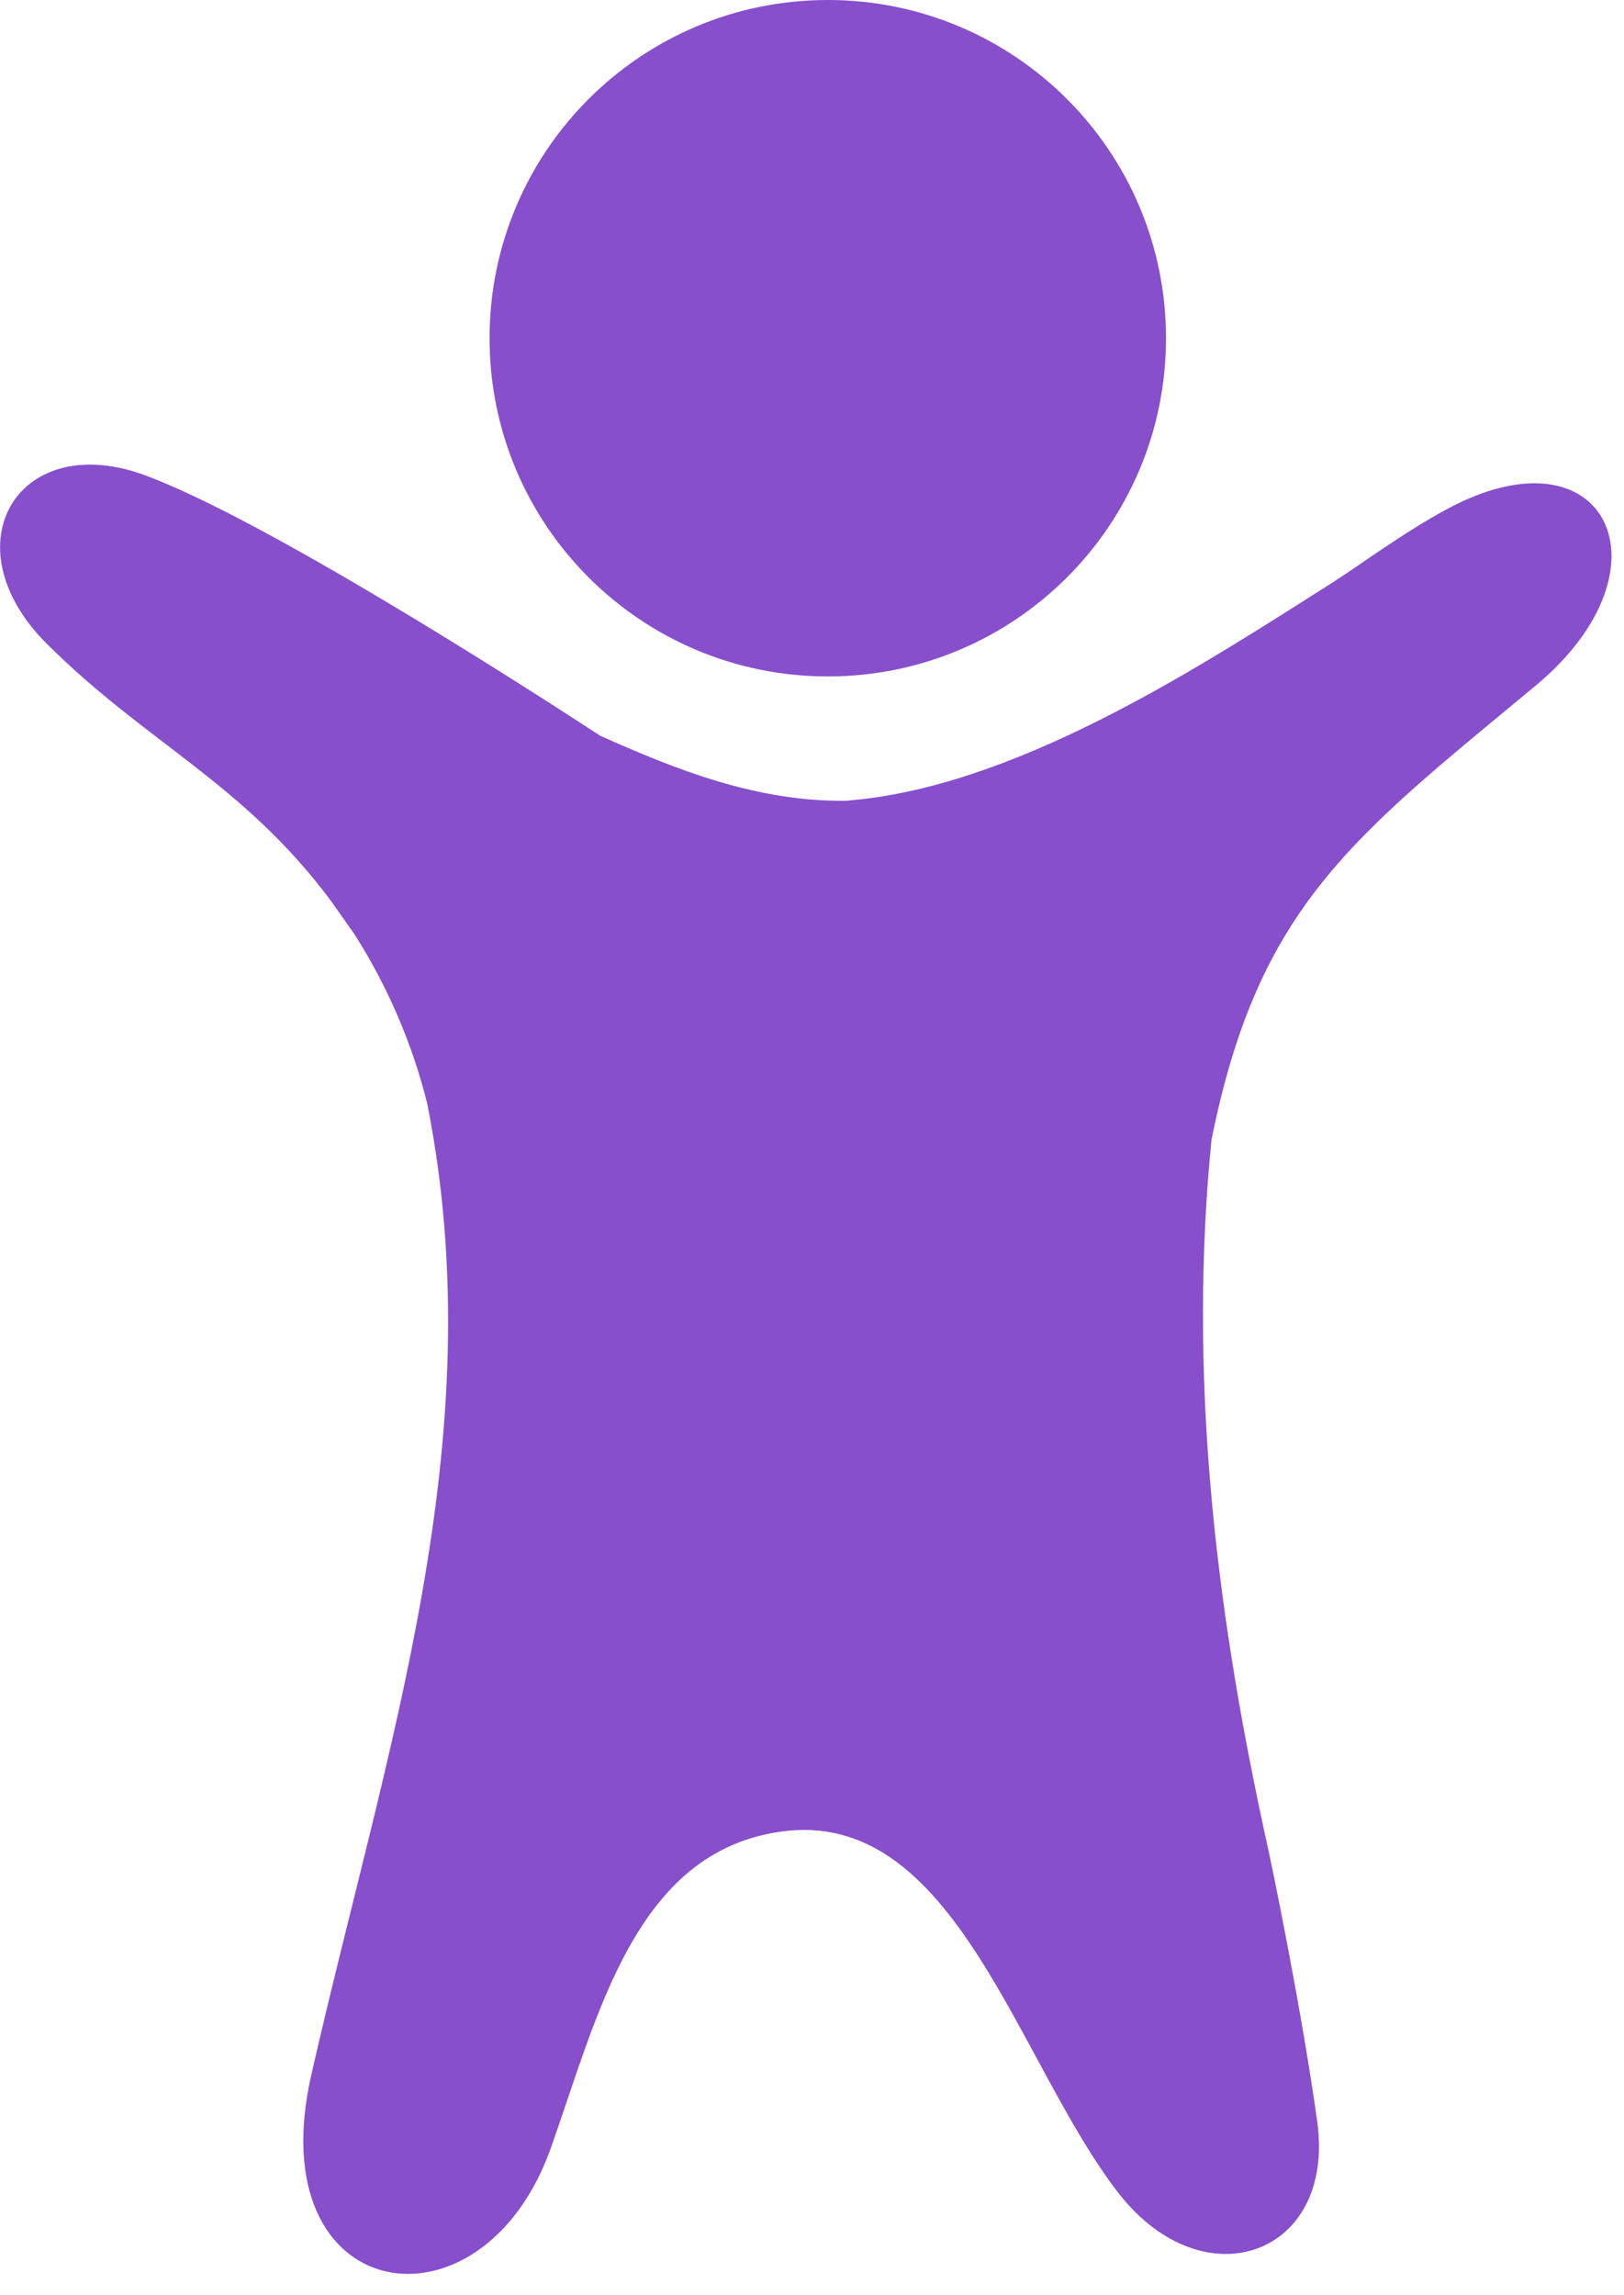
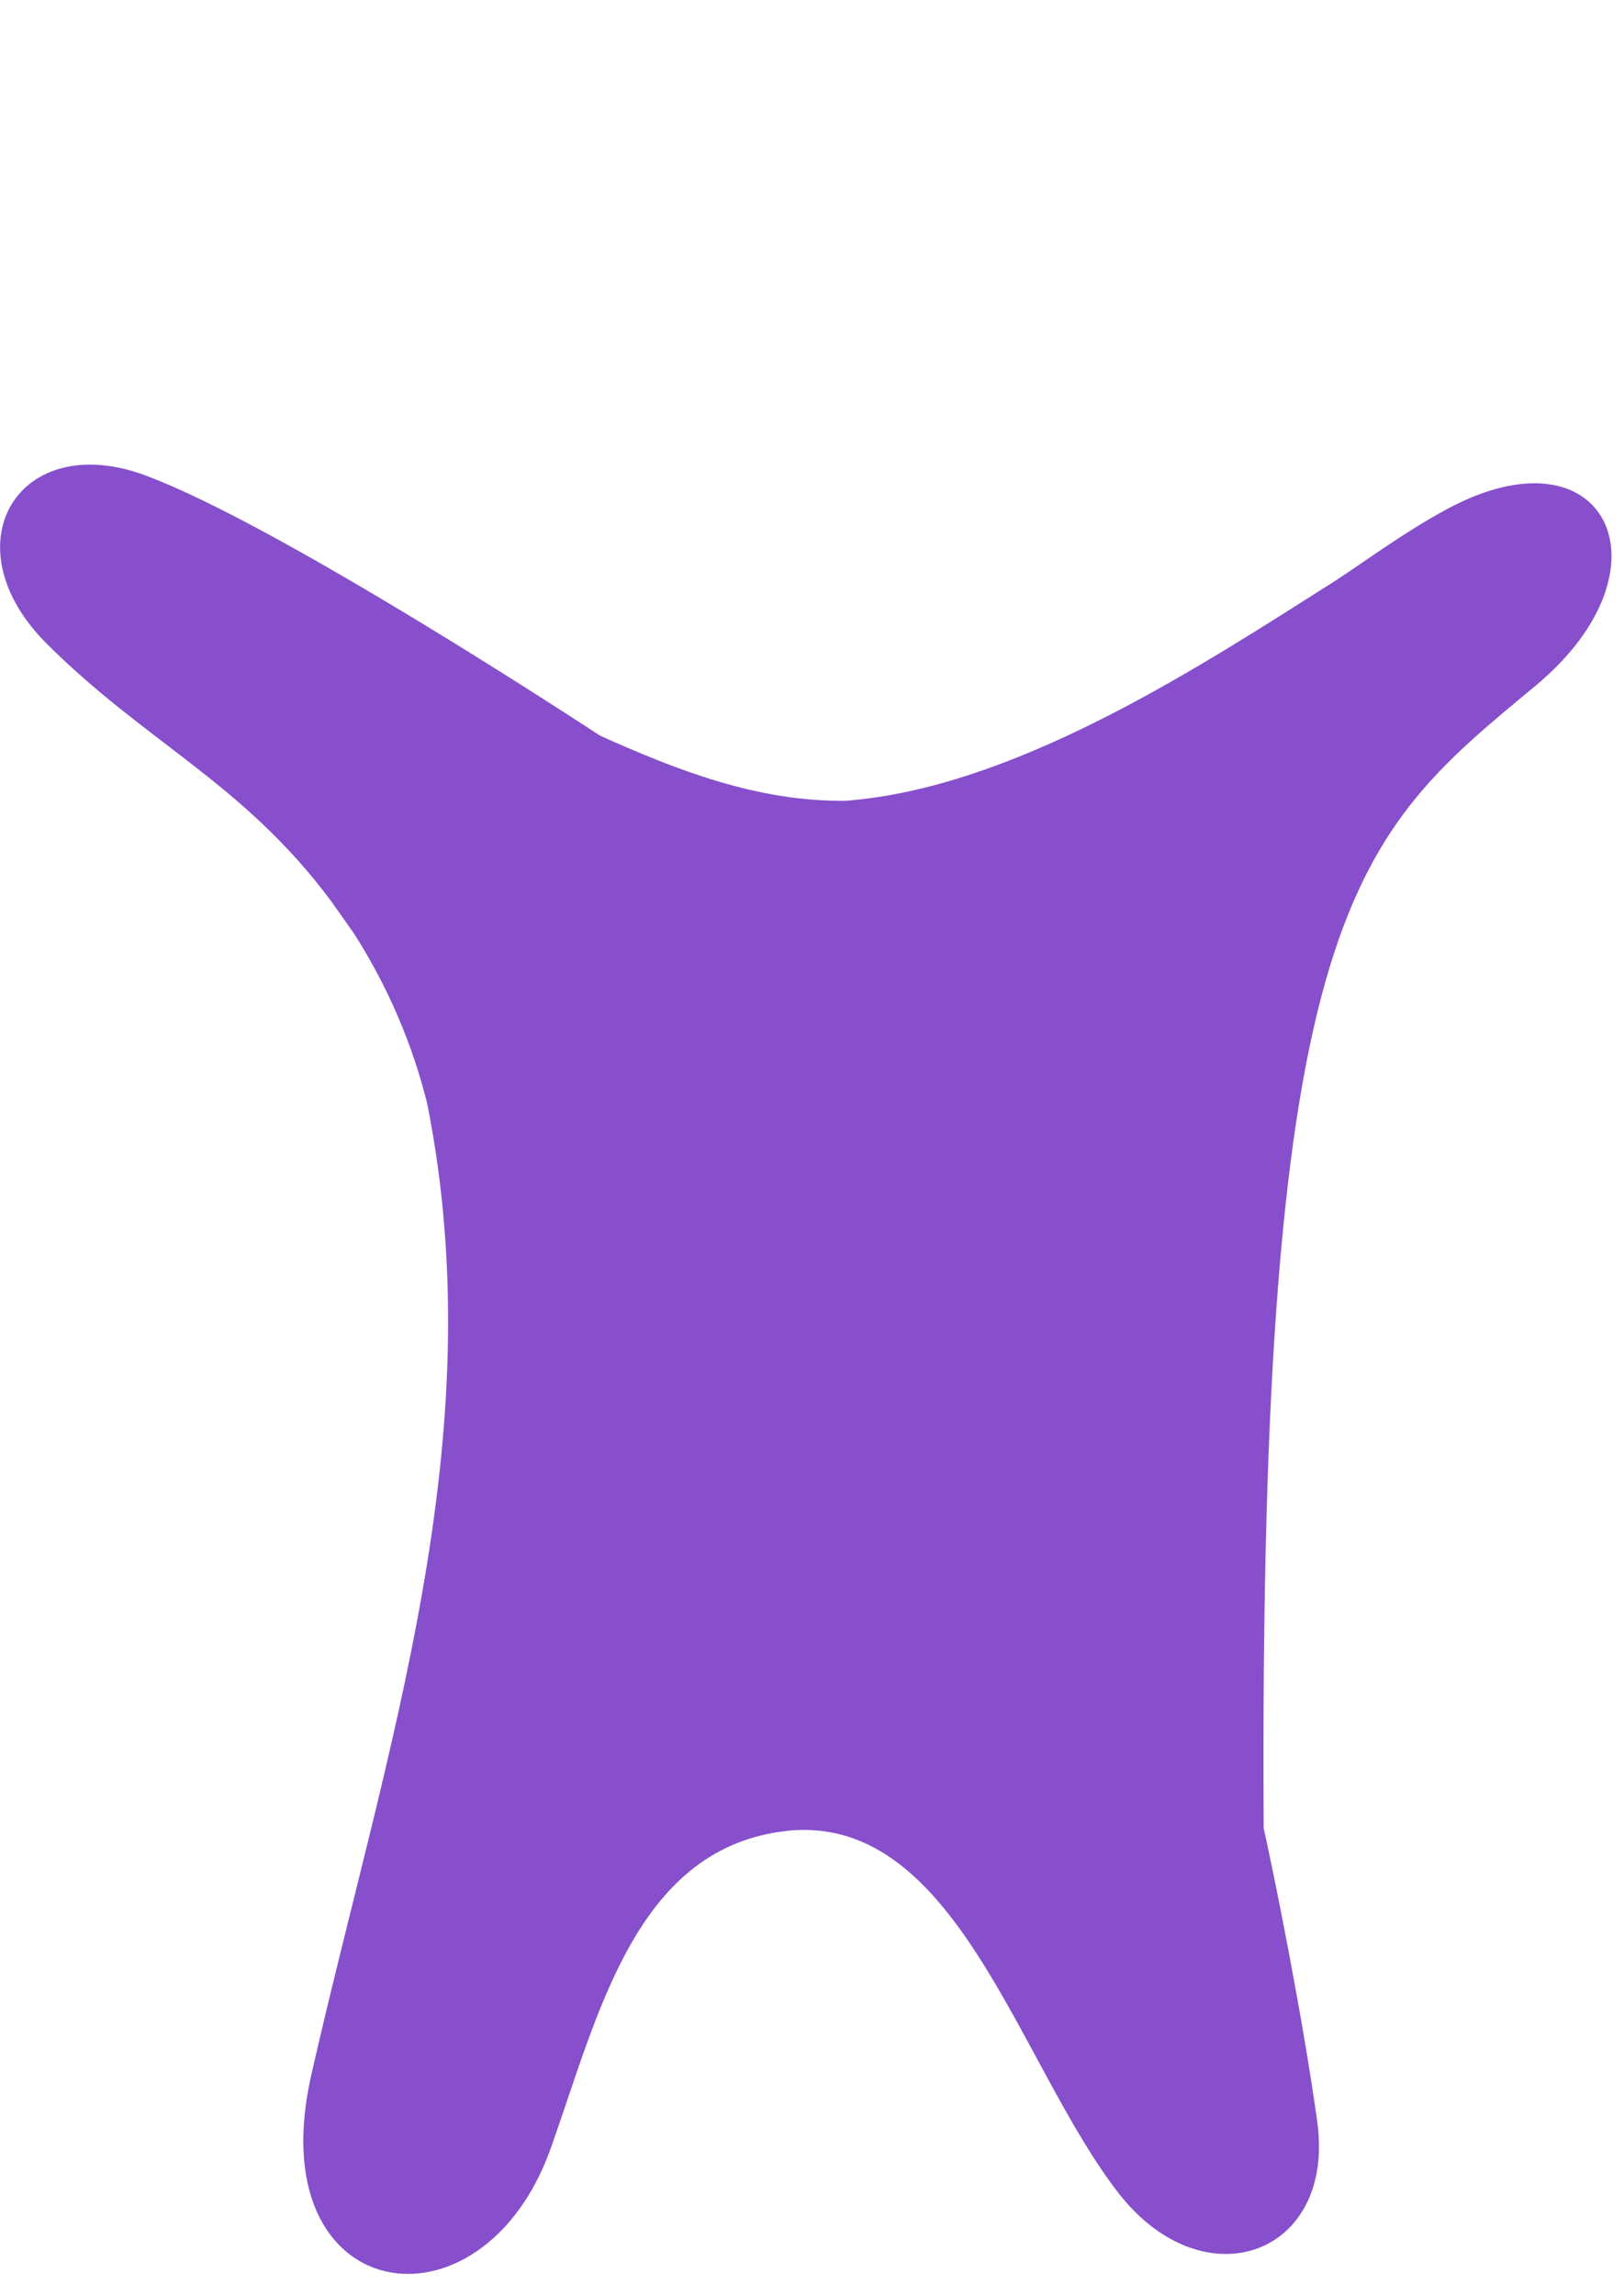
<svg xmlns="http://www.w3.org/2000/svg" width="75" height="106" viewBox="0 0 75 106" fill="none">
  <g clip-path="url(#clip0_326_102)">
-     <path fill-rule="evenodd" clip-rule="evenodd" d="M39.12 36.98C34.98 37.05 31.21 35.54 27.72 33.98C23.13 30.98 12.1 23.98 6.78 21.98C0.87 19.74 -2.43 25.15 2.16 29.73C6.75 34.31 11.22 36.15 15.28 41.6L16.36 43.13C17.9 45.55 19.04 48.19 19.73 50.97C22.82 66.5 17.79 80.81 14.38 95.81C11.93 106.54 22.25 108.18 25.44 99.2C27.62 93.06 29.32 85.54 36.06 84.59C44.13 83.44 46.98 95.31 51.7 101.34C55.65 106.34 61.7 104.13 60.83 97.96C60.15 93.07 58.83 86.52 58.36 84.44C56.09 73.94 54.88 63.37 55.95 52.64C58.12 41.8 62.52 38.64 70.95 31.64C77.44 26.21 74.13 19.56 66.81 23.52C64.81 24.6 62.81 26.09 61.53 26.91C55.63 30.65 47.42 36.04 39.8 36.91L39.12 36.98Z" fill="#874FCC" />
-     <path fill-rule="evenodd" clip-rule="evenodd" d="M38.229 0C46.859 0 53.849 6.99 53.849 15.62C53.849 24.25 46.859 31.24 38.229 31.24C29.599 31.24 22.609 24.25 22.609 15.62C22.609 6.99 29.599 0 38.229 0Z" fill="#874FCC" />
+     <path fill-rule="evenodd" clip-rule="evenodd" d="M39.12 36.98C34.98 37.05 31.21 35.54 27.72 33.98C23.13 30.98 12.1 23.98 6.78 21.98C0.87 19.74 -2.43 25.15 2.16 29.73C6.75 34.31 11.22 36.15 15.28 41.6L16.36 43.13C17.9 45.55 19.04 48.19 19.73 50.97C22.82 66.5 17.79 80.81 14.38 95.81C11.93 106.54 22.25 108.18 25.44 99.2C27.62 93.06 29.32 85.54 36.06 84.59C44.13 83.44 46.98 95.31 51.7 101.34C55.65 106.34 61.7 104.13 60.83 97.96C60.15 93.07 58.83 86.52 58.36 84.44C58.12 41.8 62.52 38.64 70.95 31.64C77.44 26.21 74.13 19.56 66.81 23.52C64.81 24.6 62.81 26.09 61.53 26.91C55.63 30.65 47.42 36.04 39.8 36.91L39.12 36.98Z" fill="#874FCC" />
  </g>
  <defs>
    <clipPath id="clip0_326_102">
      <rect width="74.42" height="105.02" fill="white" />
    </clipPath>
  </defs>
</svg>